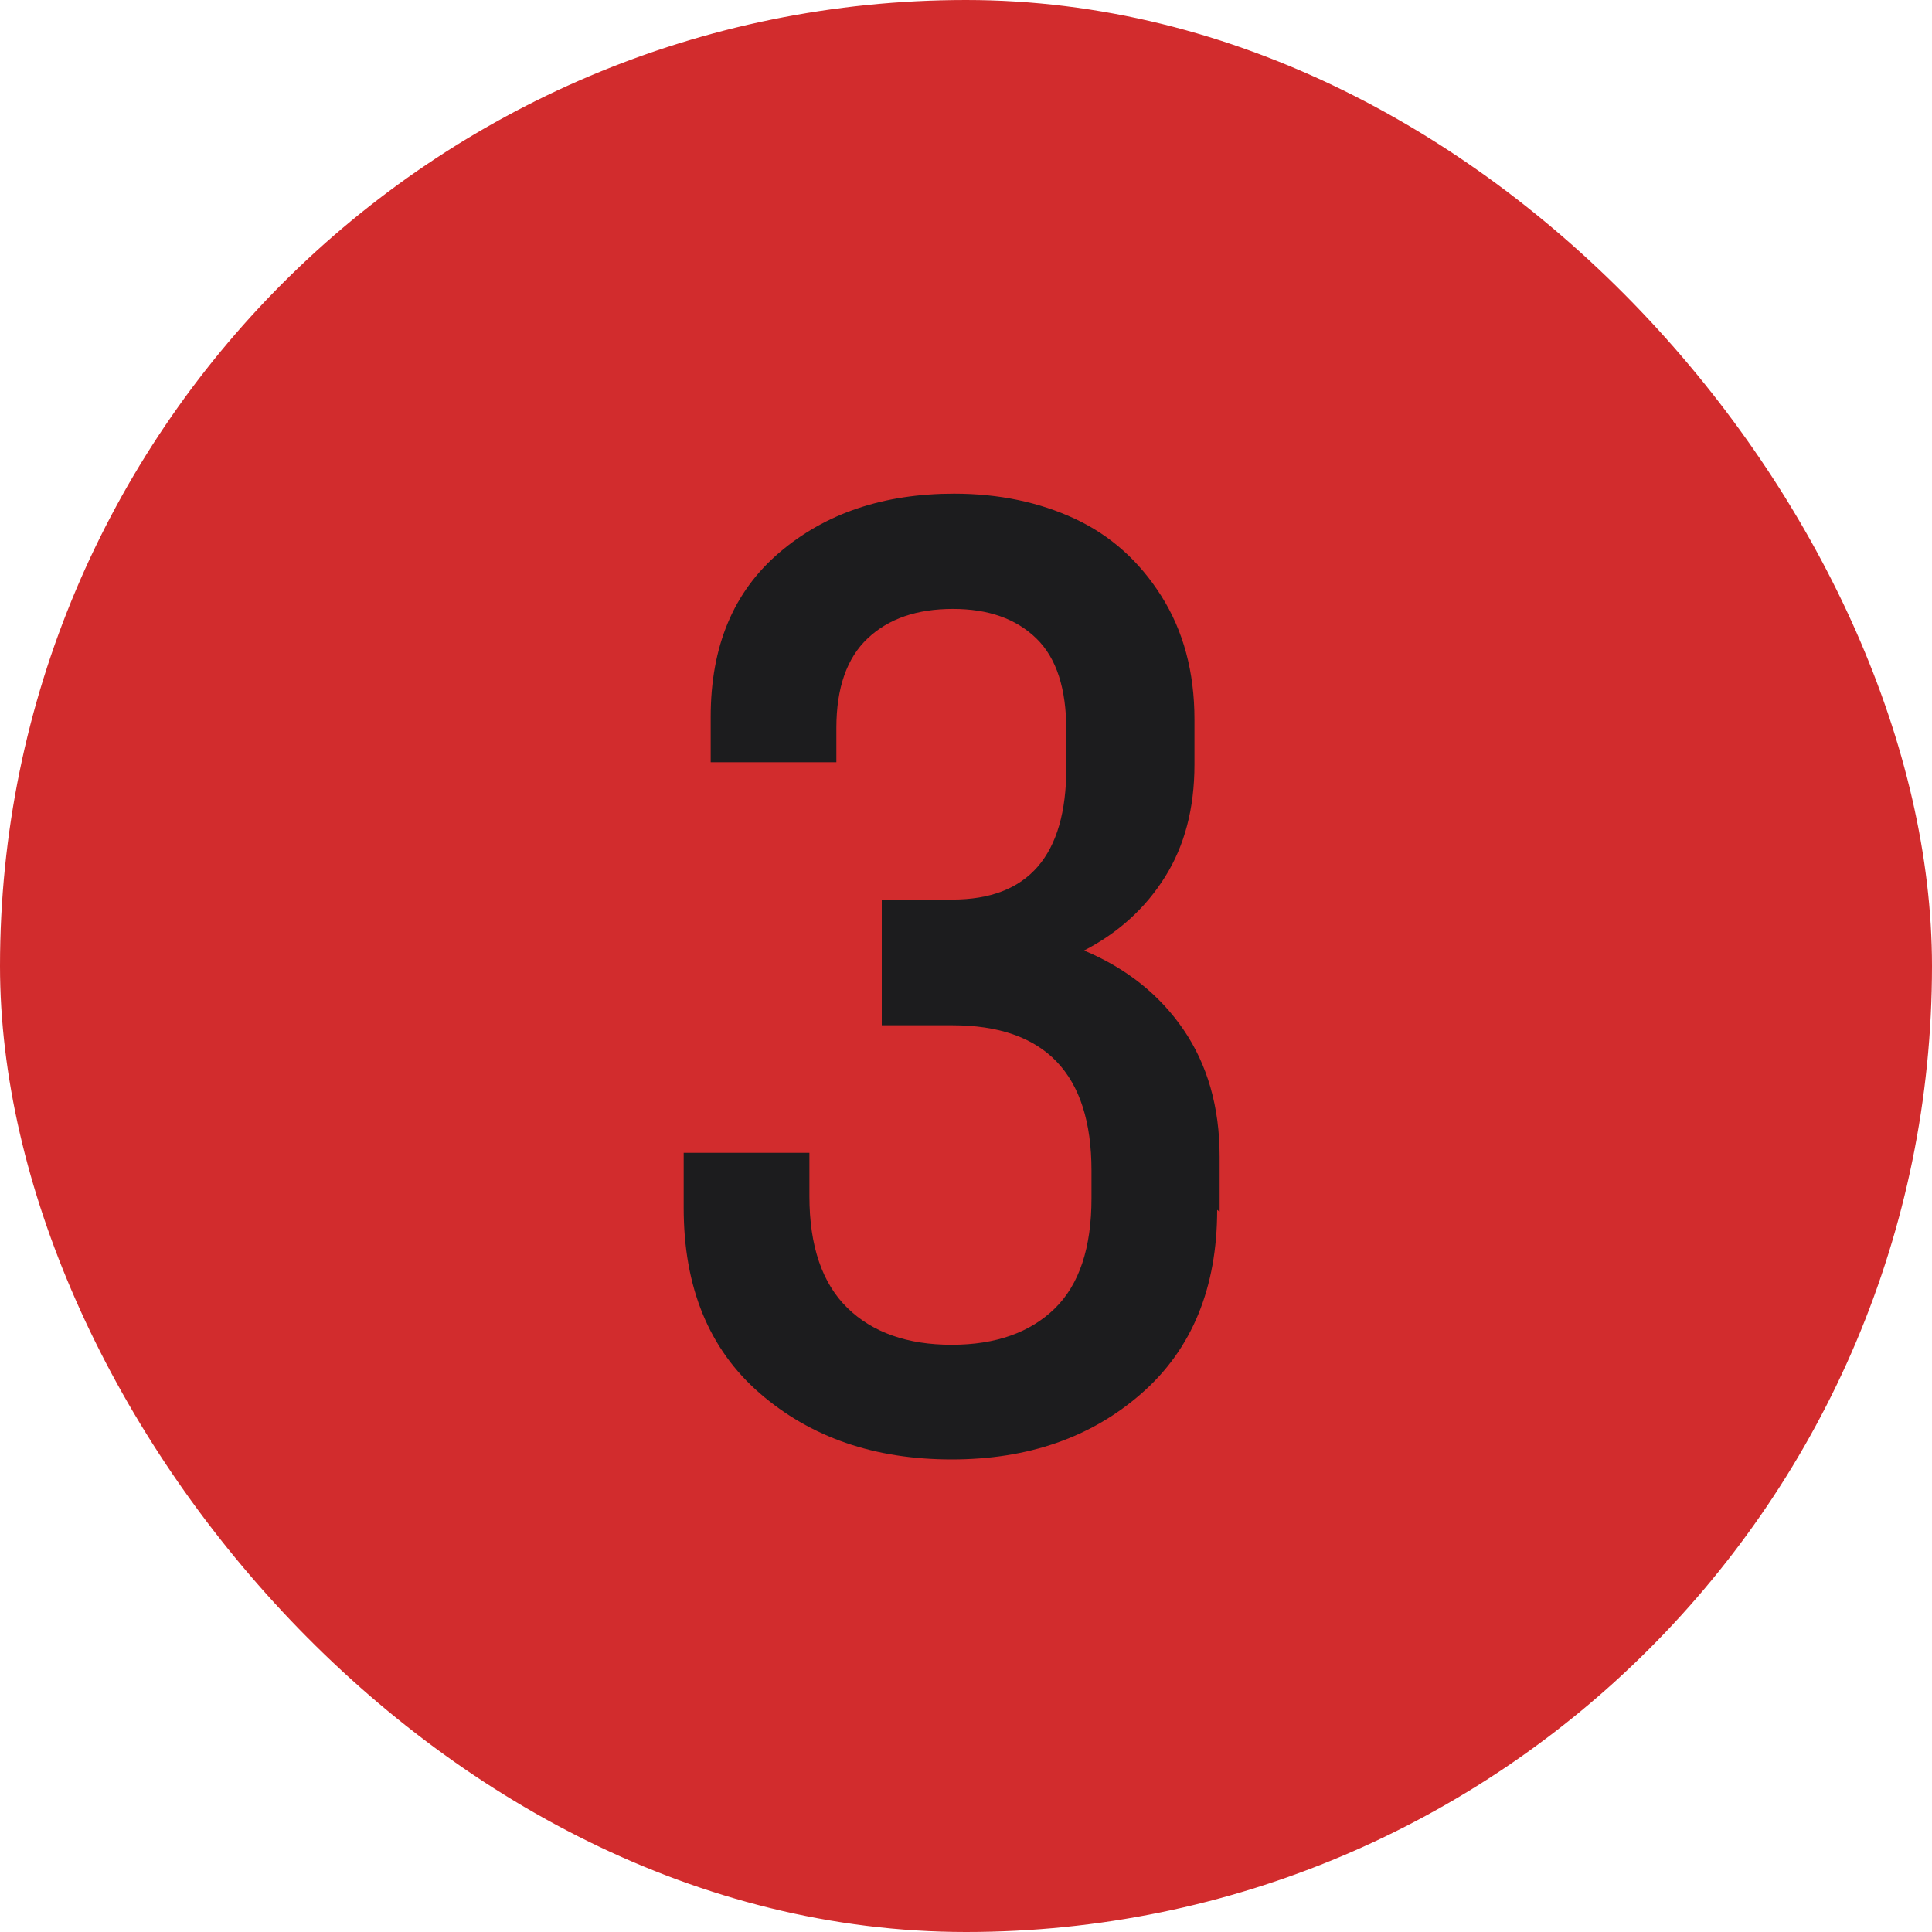
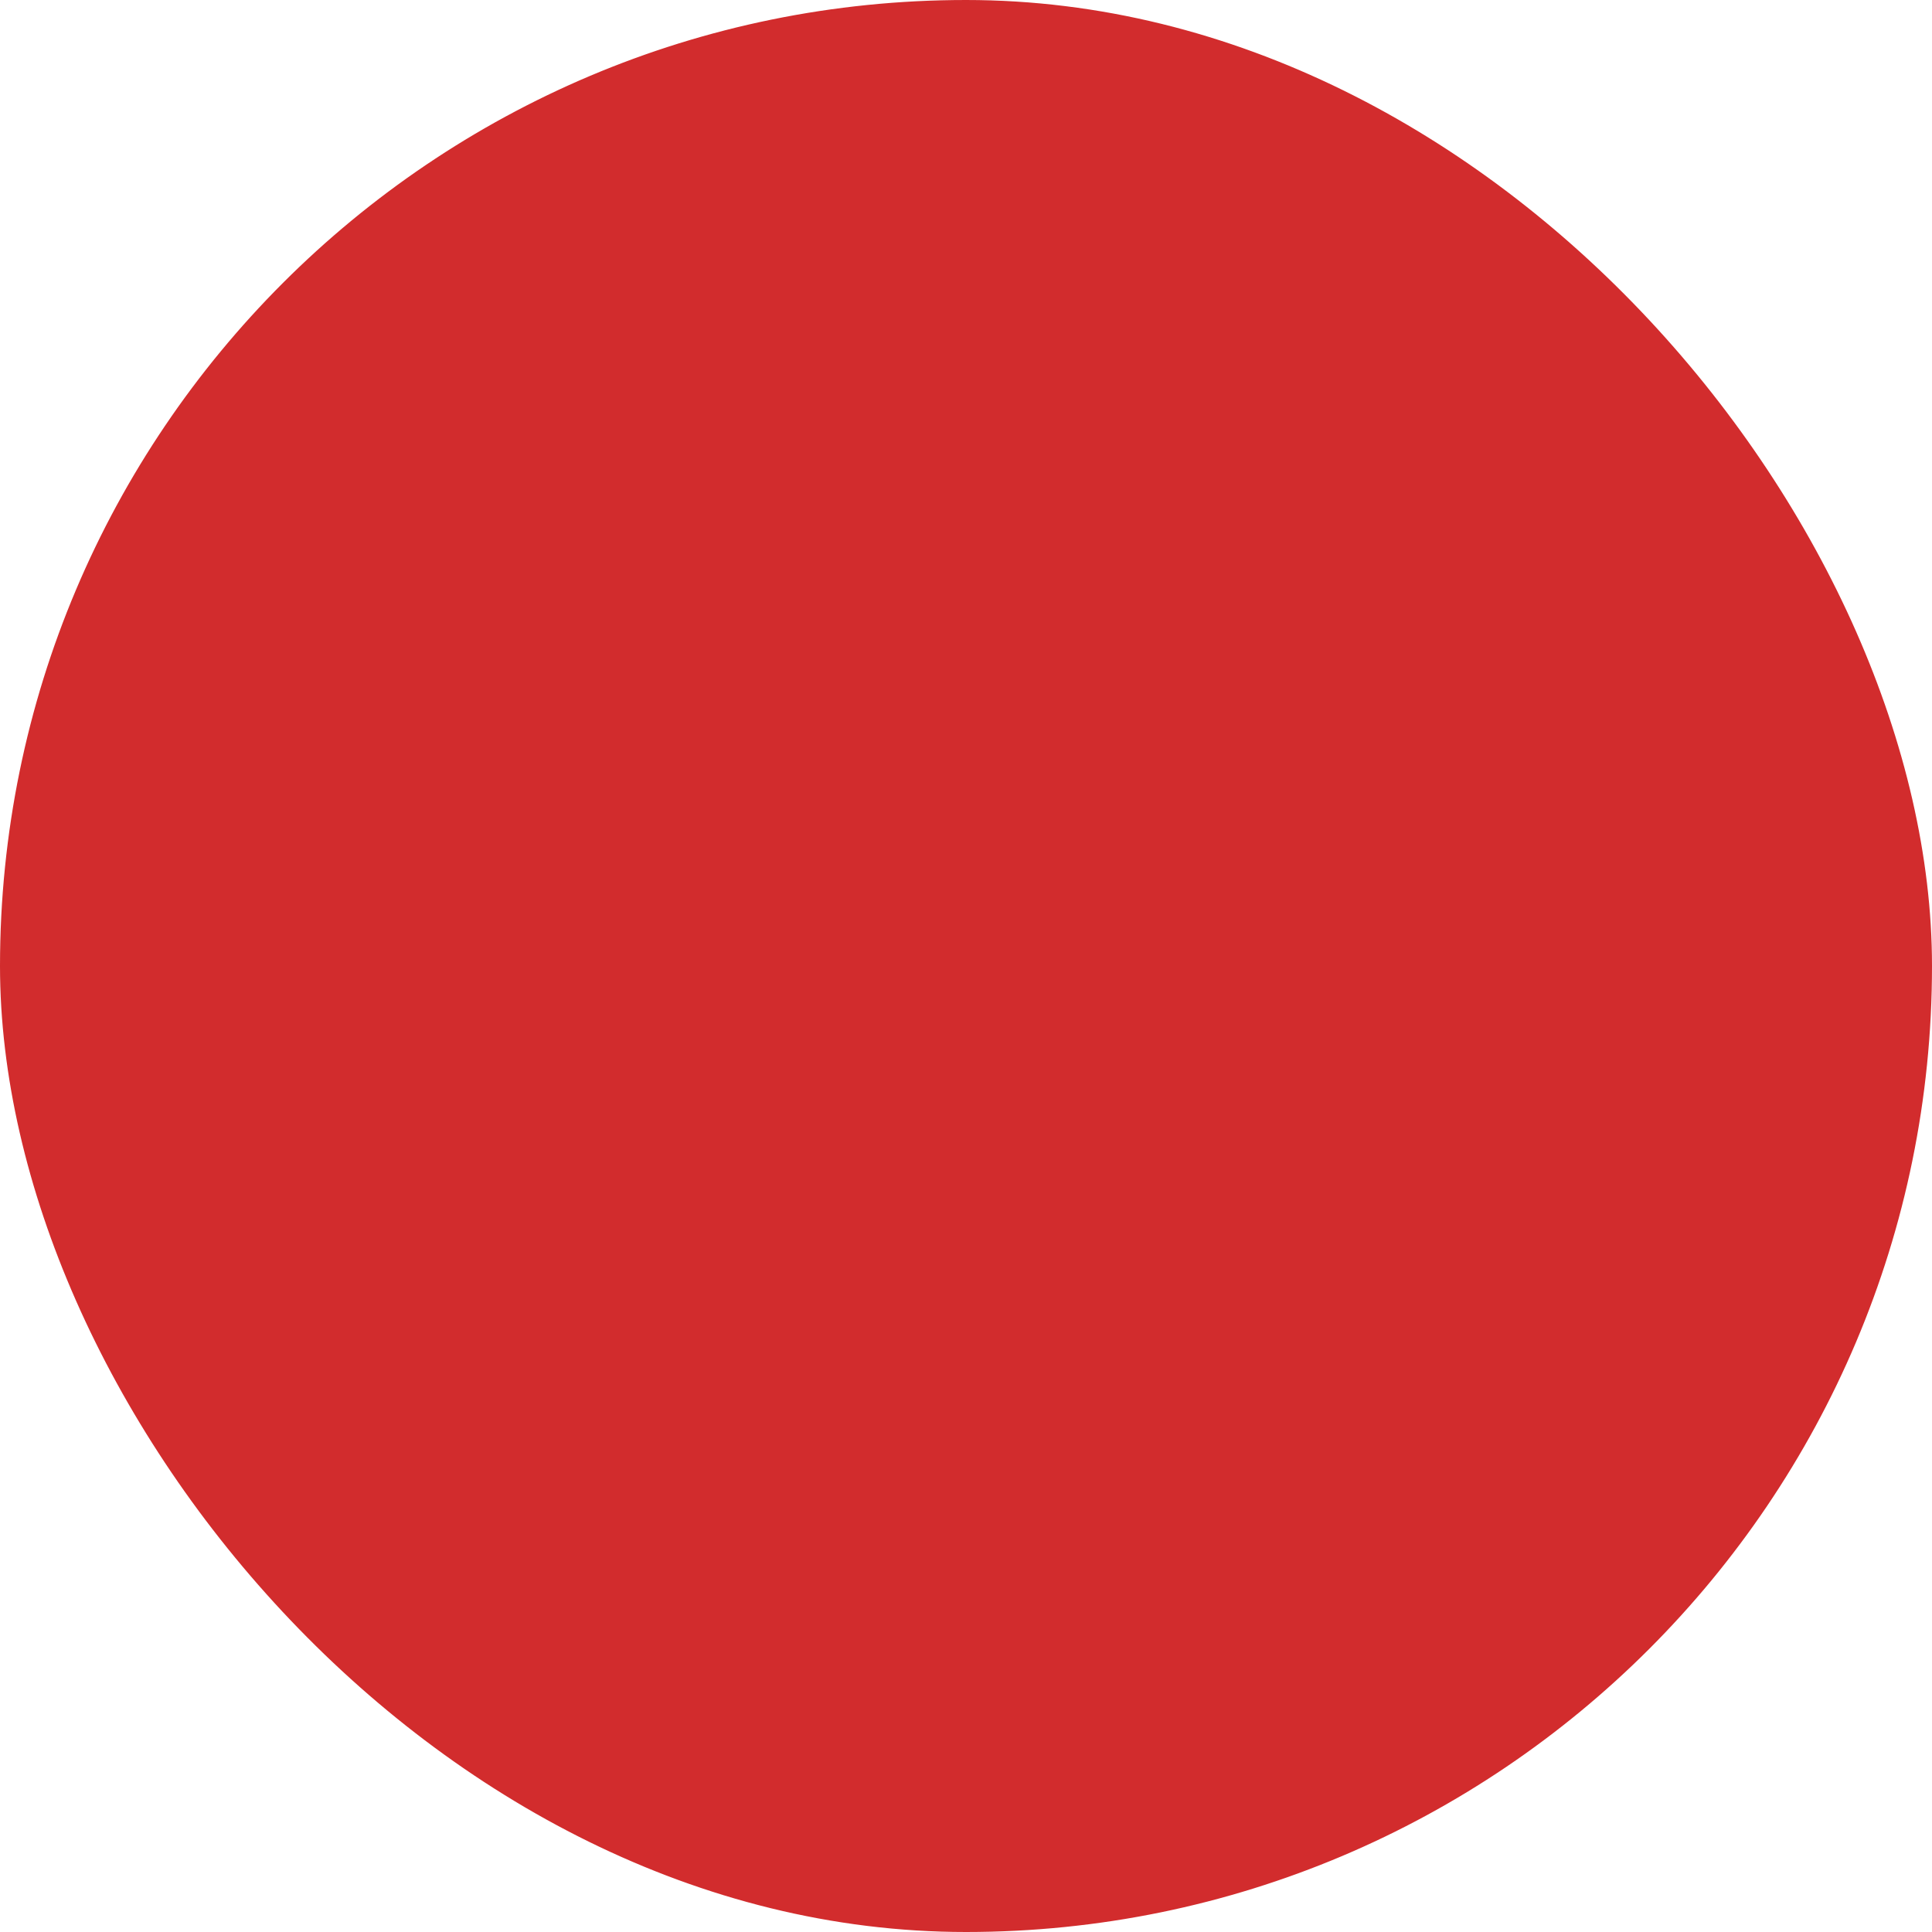
<svg xmlns="http://www.w3.org/2000/svg" width="40" height="40" viewBox="0 0 40 40" fill="none">
  <rect x="0.5" y="0.5" width="39" height="39" rx="19.5" fill="#D22C2D" />
-   <path d="M25.251 25.087V23.944C25.251 22.916 24.997 22.04 24.502 21.316C24.007 20.593 23.321 20.047 22.445 19.679C23.156 19.311 23.715 18.803 24.121 18.155C24.527 17.508 24.73 16.733 24.73 15.832V14.893C24.73 13.915 24.502 13.065 24.045 12.341C23.588 11.617 22.991 11.084 22.255 10.741C21.519 10.398 20.681 10.221 19.754 10.221C18.294 10.221 17.088 10.627 16.136 11.44C15.184 12.252 14.714 13.382 14.714 14.842V15.781H17.316V15.07C17.316 14.245 17.532 13.623 17.964 13.217C18.395 12.81 18.98 12.607 19.729 12.607C20.465 12.607 21.036 12.81 21.455 13.217C21.874 13.623 22.077 14.258 22.077 15.121V15.896C22.077 17.711 21.29 18.625 19.716 18.625H18.256V21.227H19.716C21.633 21.227 22.598 22.23 22.598 24.236V24.808C22.598 25.836 22.344 26.598 21.836 27.093C21.328 27.588 20.617 27.842 19.703 27.842C18.789 27.842 18.065 27.588 17.545 27.08C17.024 26.572 16.758 25.798 16.758 24.77V23.868H14.155V25.011C14.155 26.648 14.676 27.931 15.729 28.845C16.783 29.759 18.104 30.216 19.703 30.216C21.29 30.216 22.598 29.759 23.639 28.845C24.68 27.931 25.2 26.661 25.2 25.049L25.251 25.087Z" fill="#1C1C1E" />
  <rect x="0.5" y="0.5" width="39" height="39" rx="19.5" stroke="#D22C2D" />
</svg>